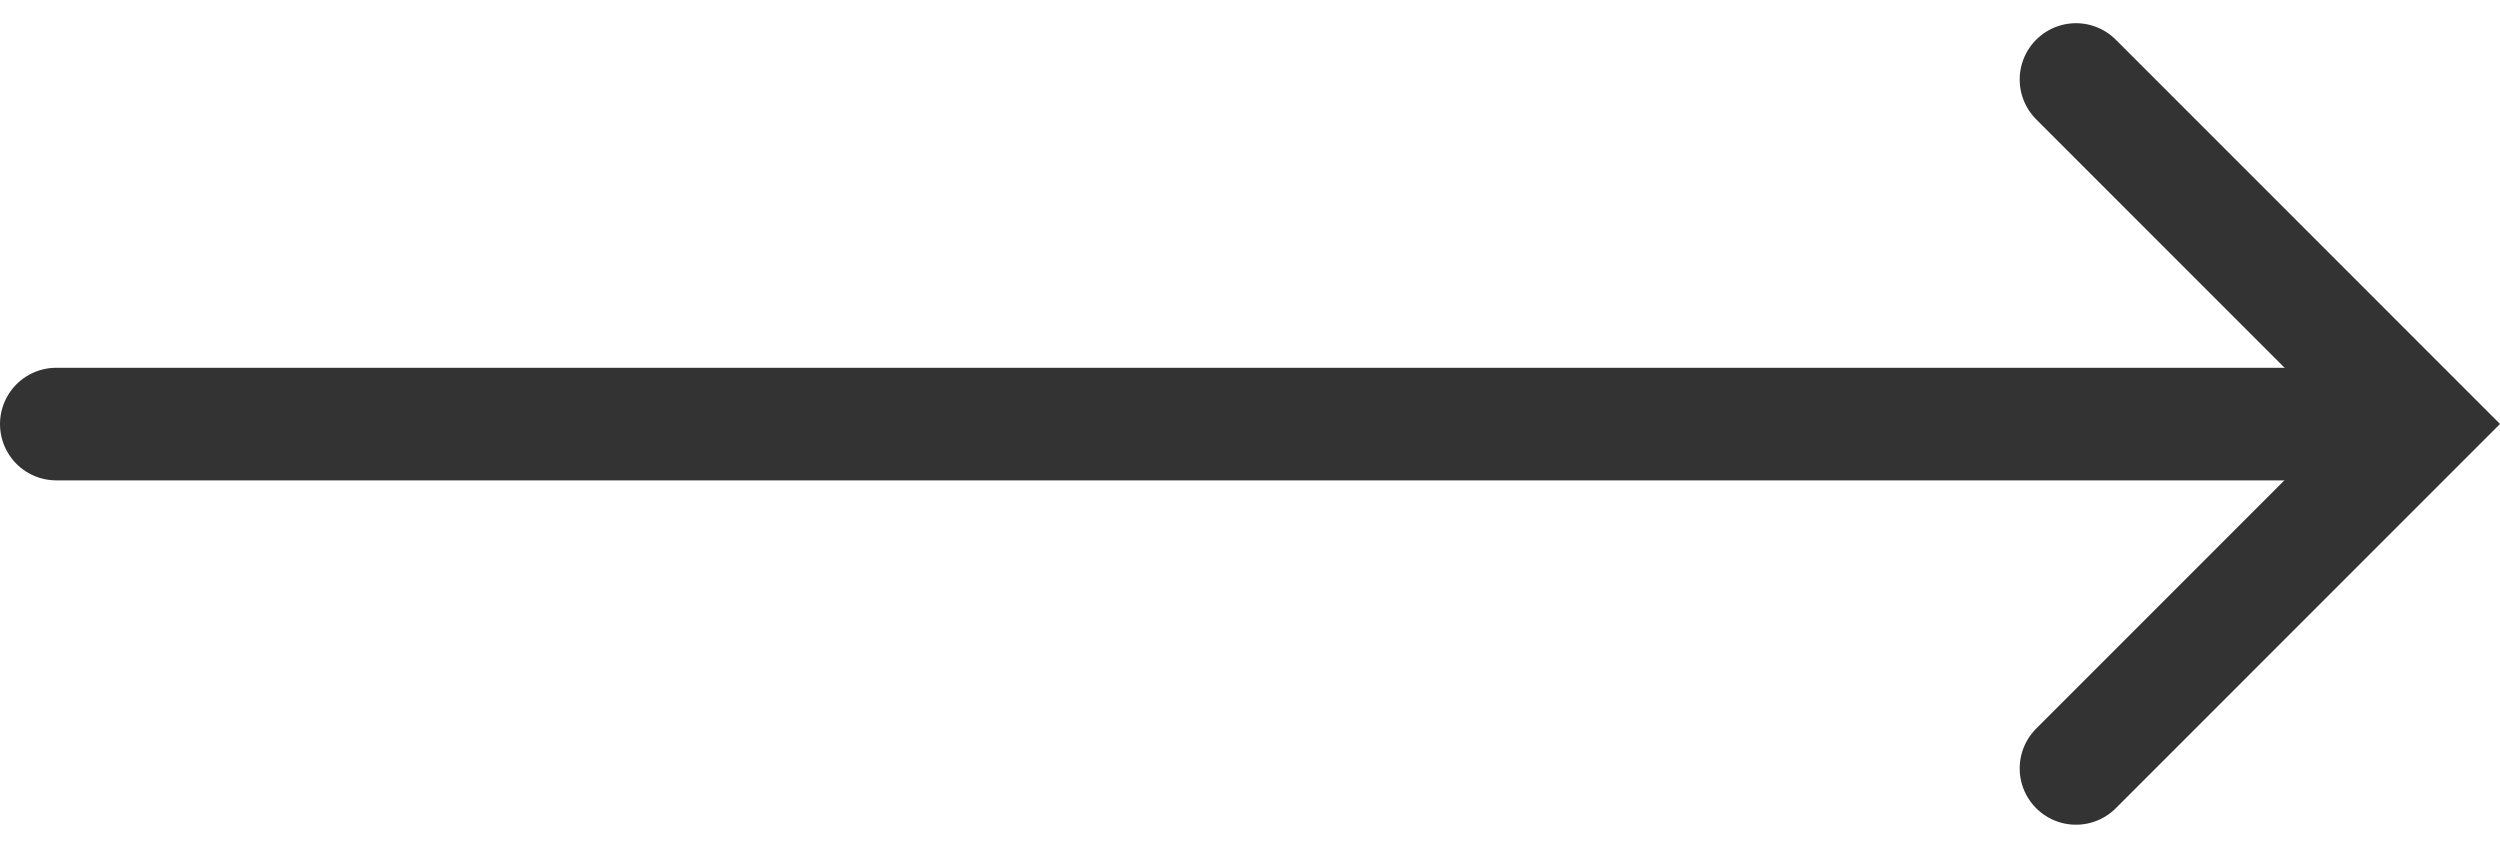
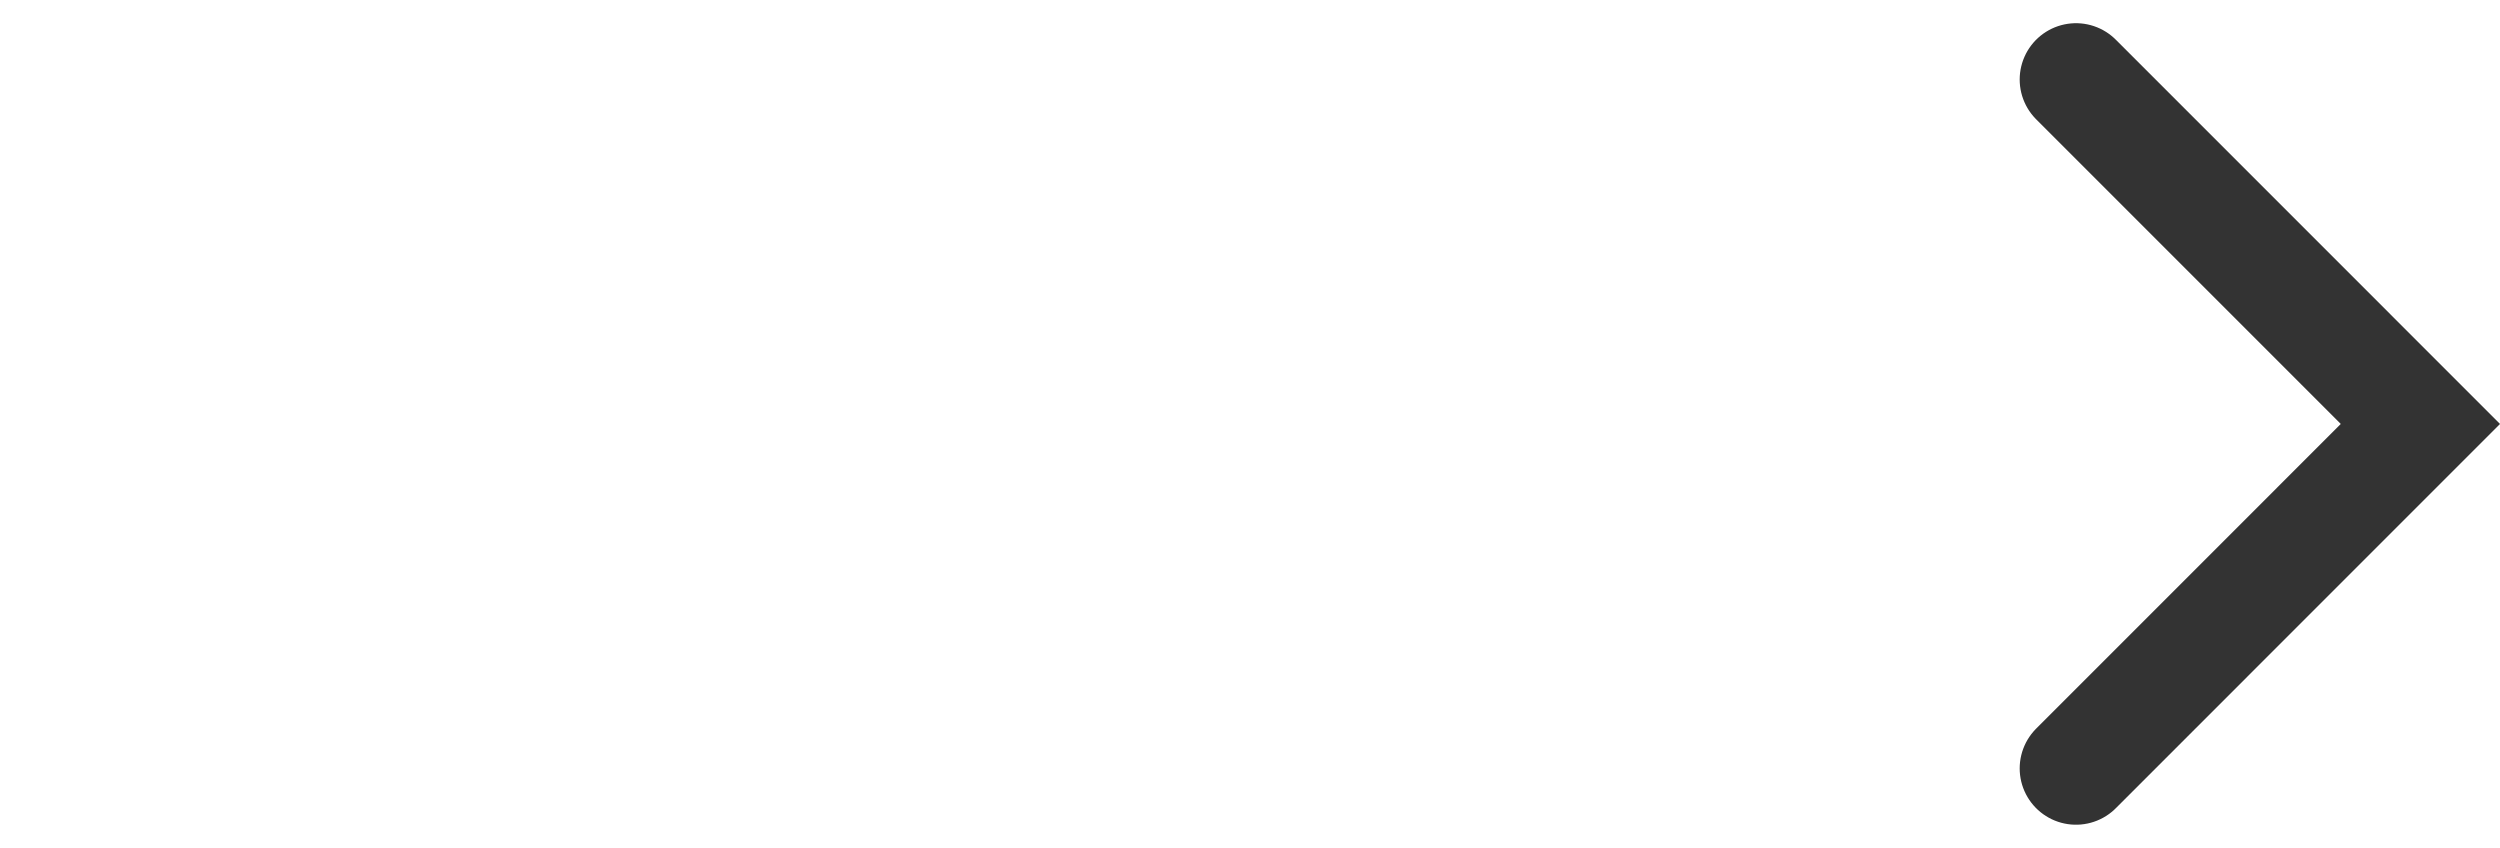
<svg xmlns="http://www.w3.org/2000/svg" width="44.403" height="15.064" viewBox="0 0 44.403 15.064">
  <g id="Group_143" data-name="Group 143" transform="translate(-295.5 -938.987)">
-     <line id="Line_43" data-name="Line 43" x2="41.149" transform="translate(296.5 946.519)" fill="none" stroke="#333" stroke-linecap="round" stroke-width="2" />
    <path id="Path_1107" data-name="Path 1107" d="M13394.125,938.6l6.117,6.118-6.117,6.118" transform="translate(-13061.753 1.799)" fill="none" stroke="#333" stroke-linecap="round" stroke-width="2" />
  </g>
</svg>